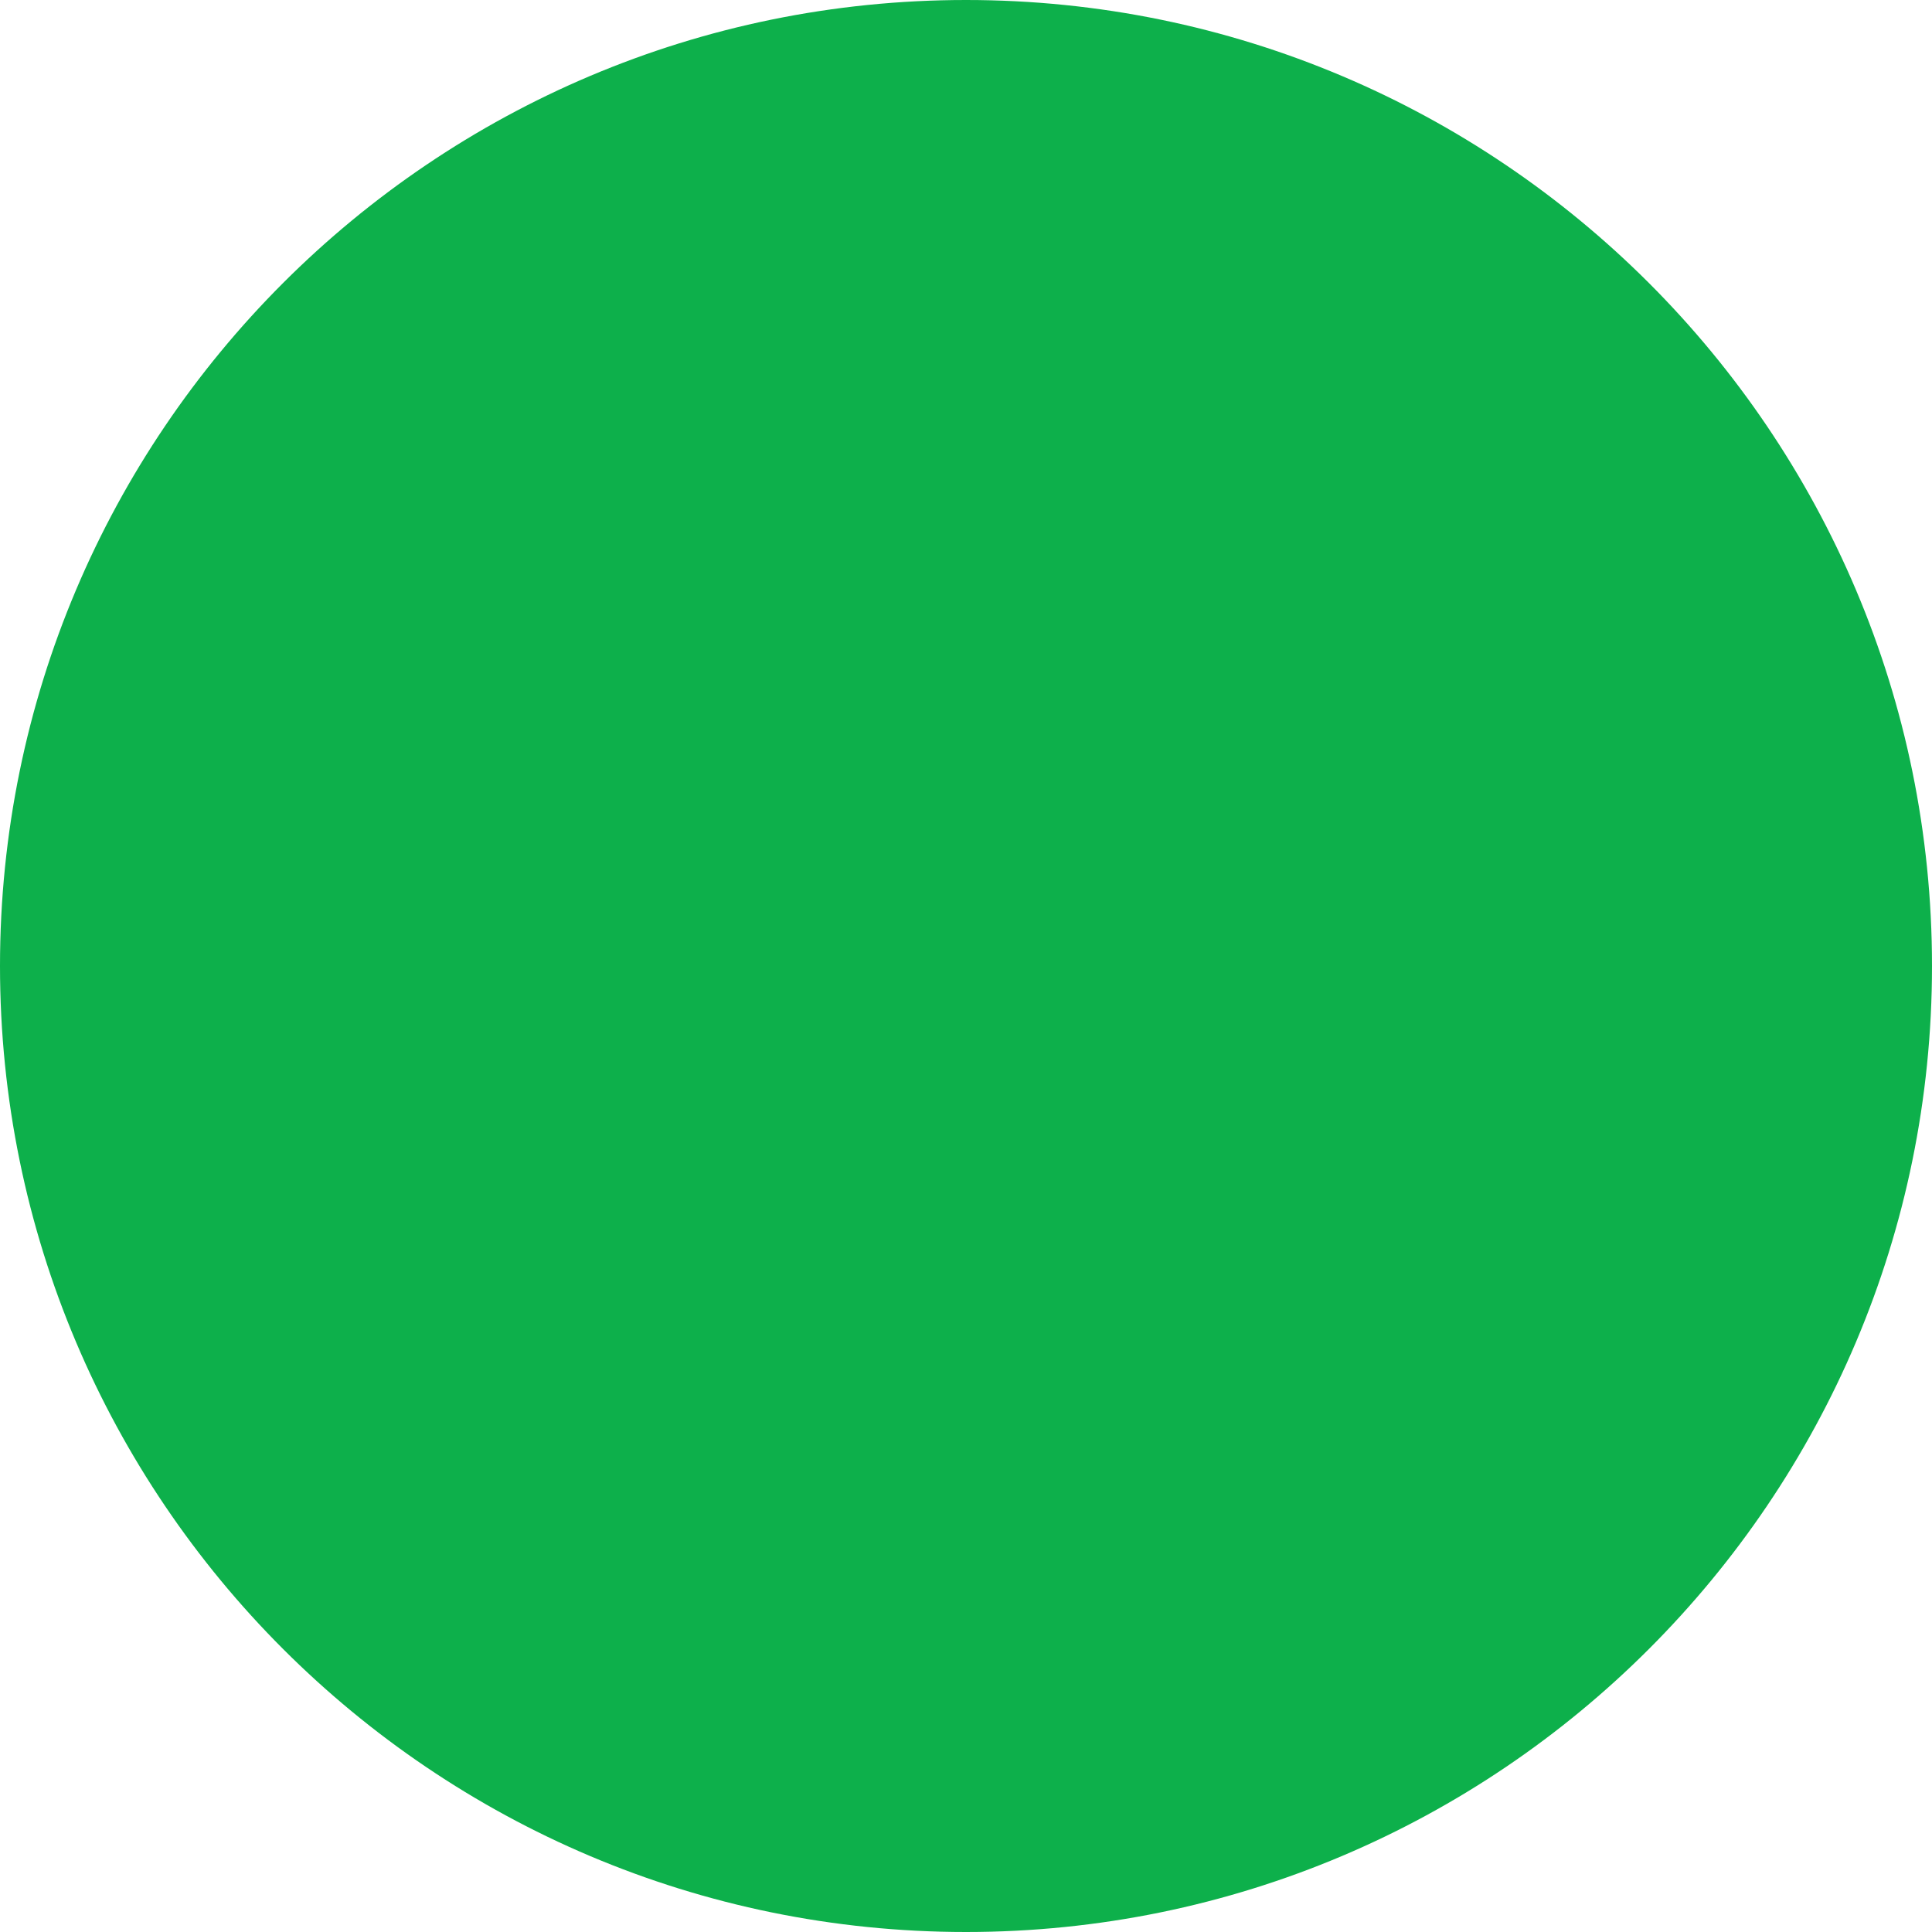
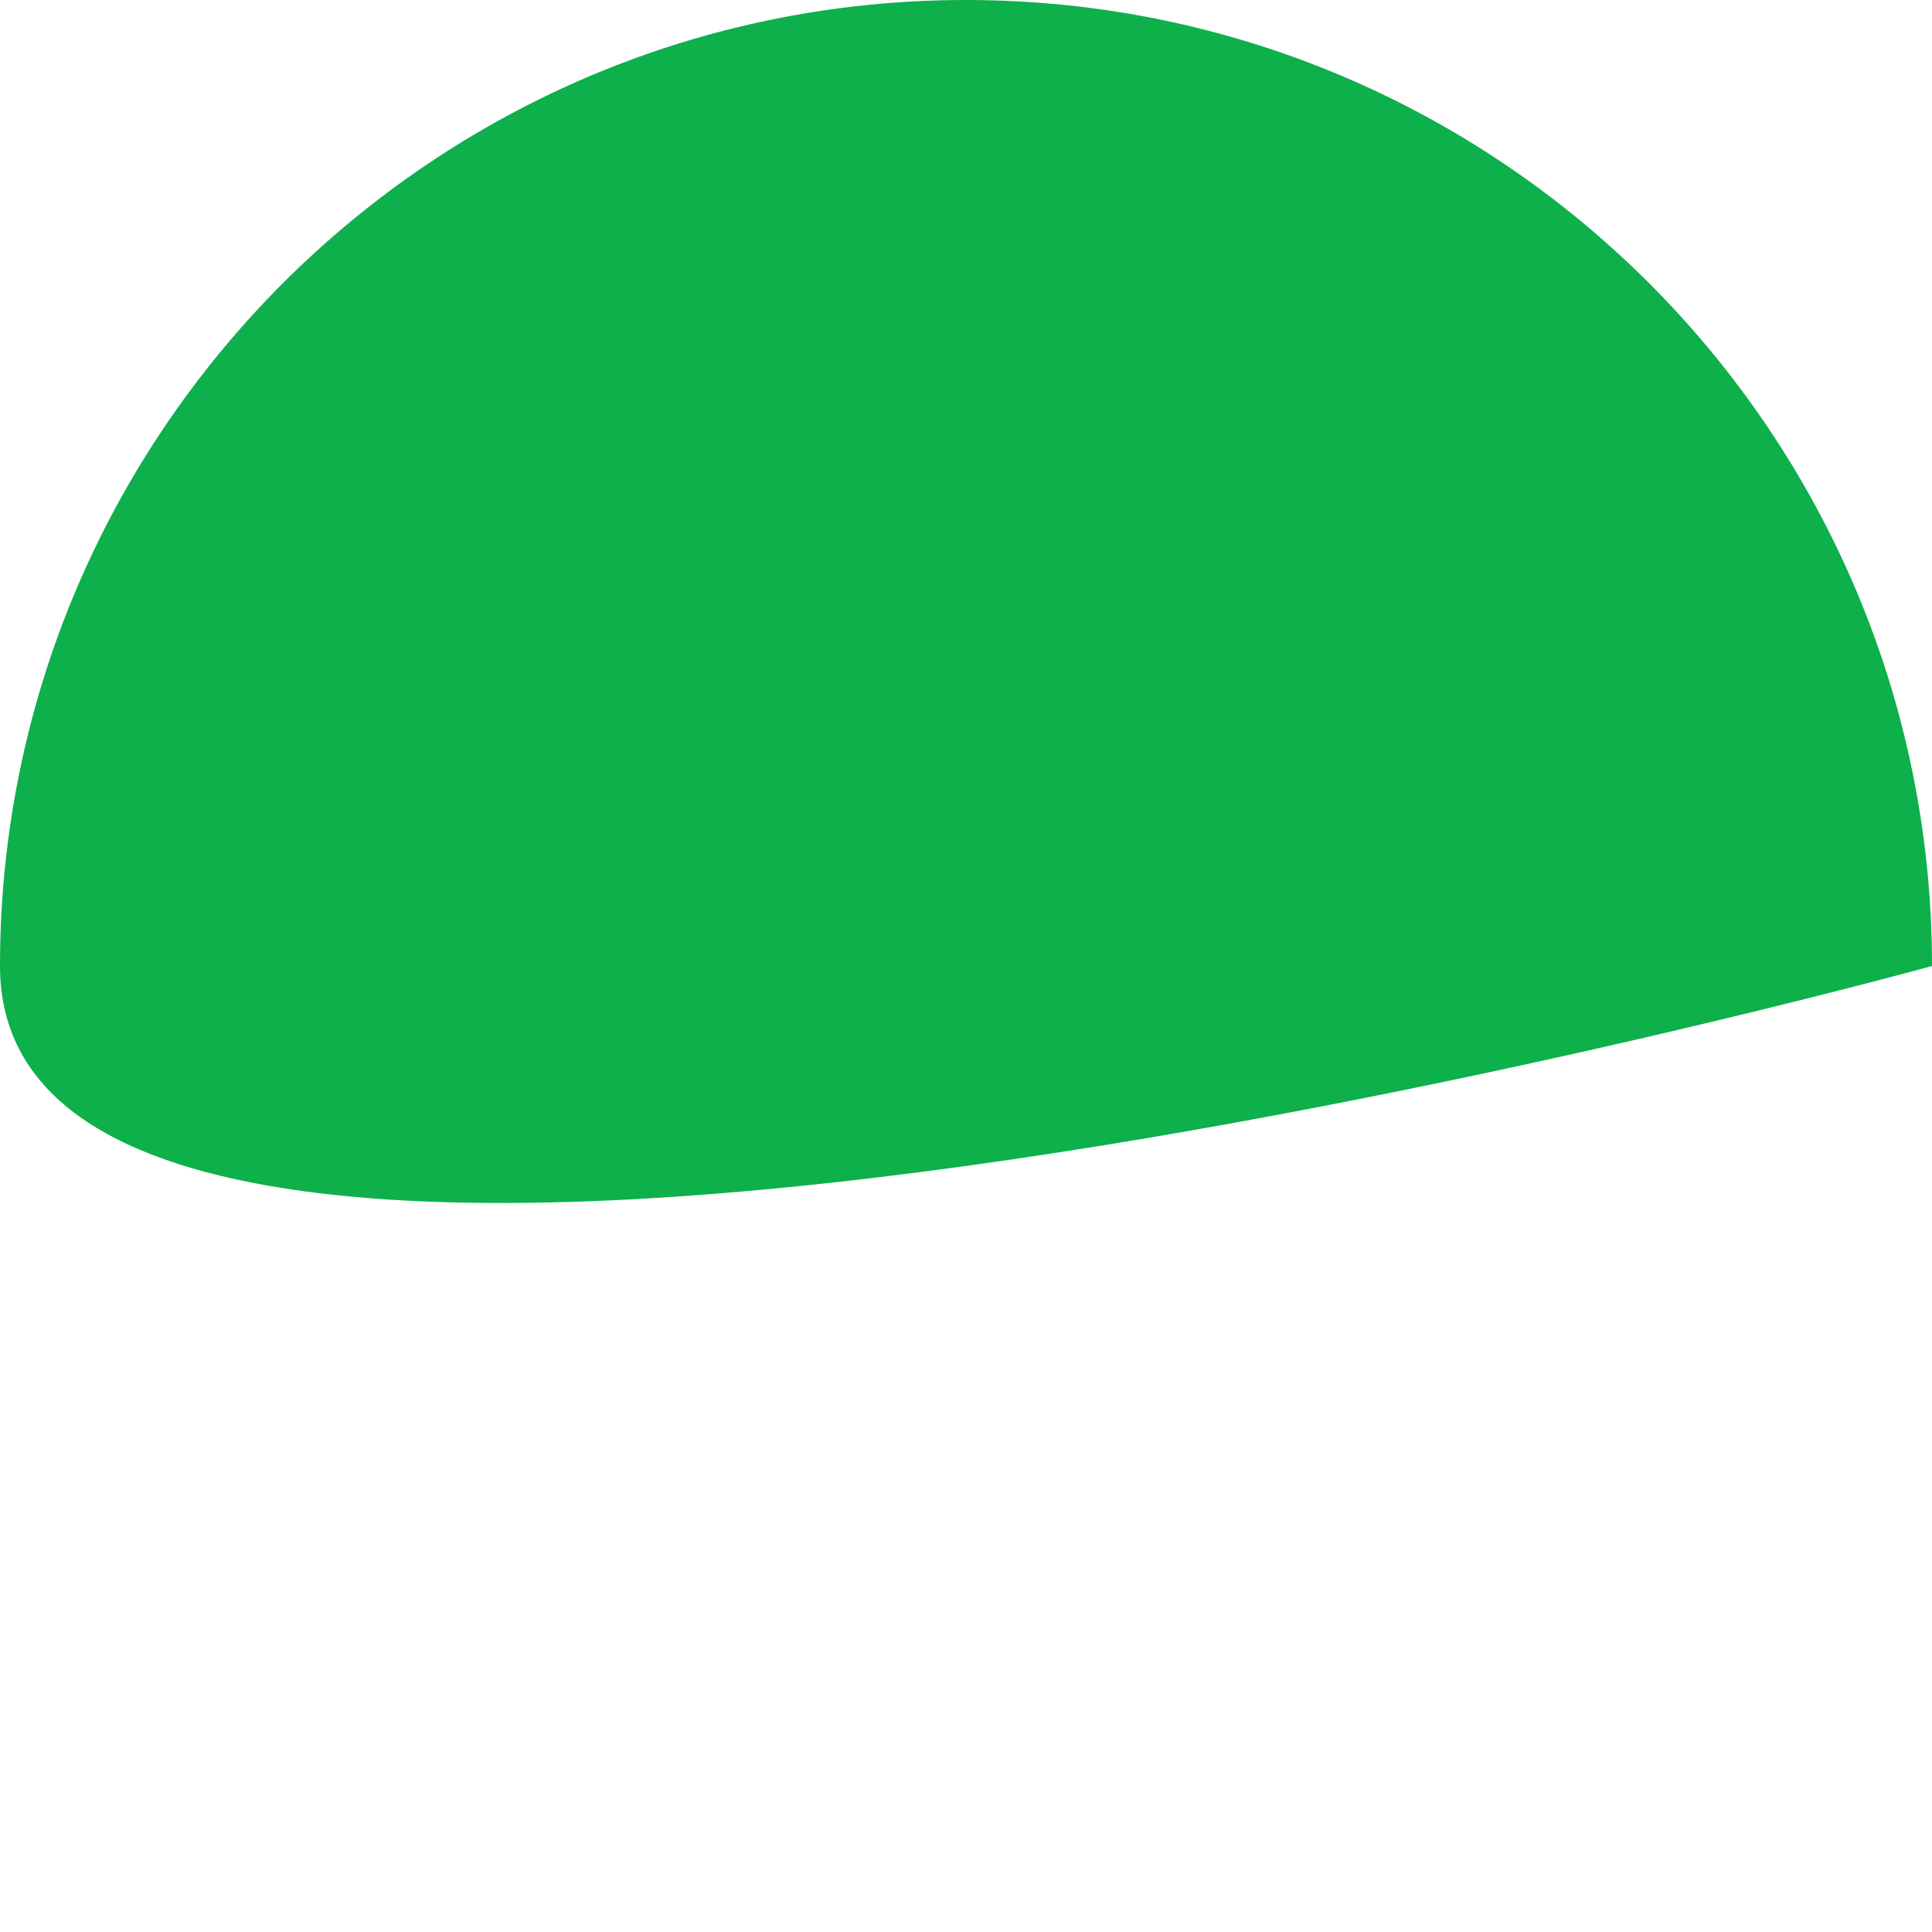
<svg xmlns="http://www.w3.org/2000/svg" id="uuid-c2647021-7456-4848-8660-6fcf122a3275" viewBox="0 0 30 30">
  <defs>
    <style>.uuid-cef43710-54b4-455e-8b56-2d64c82f66bc{fill:#0db04b;}</style>
  </defs>
-   <path class="uuid-cef43710-54b4-455e-8b56-2d64c82f66bc" d="M30,15c0,8.28-6.72,15-15,15S0,23.28,0,15,6.72,0,15,0s15,6.72,15,15Z" />
+   <path class="uuid-cef43710-54b4-455e-8b56-2d64c82f66bc" d="M30,15S0,23.28,0,15,6.72,0,15,0s15,6.72,15,15Z" />
</svg>